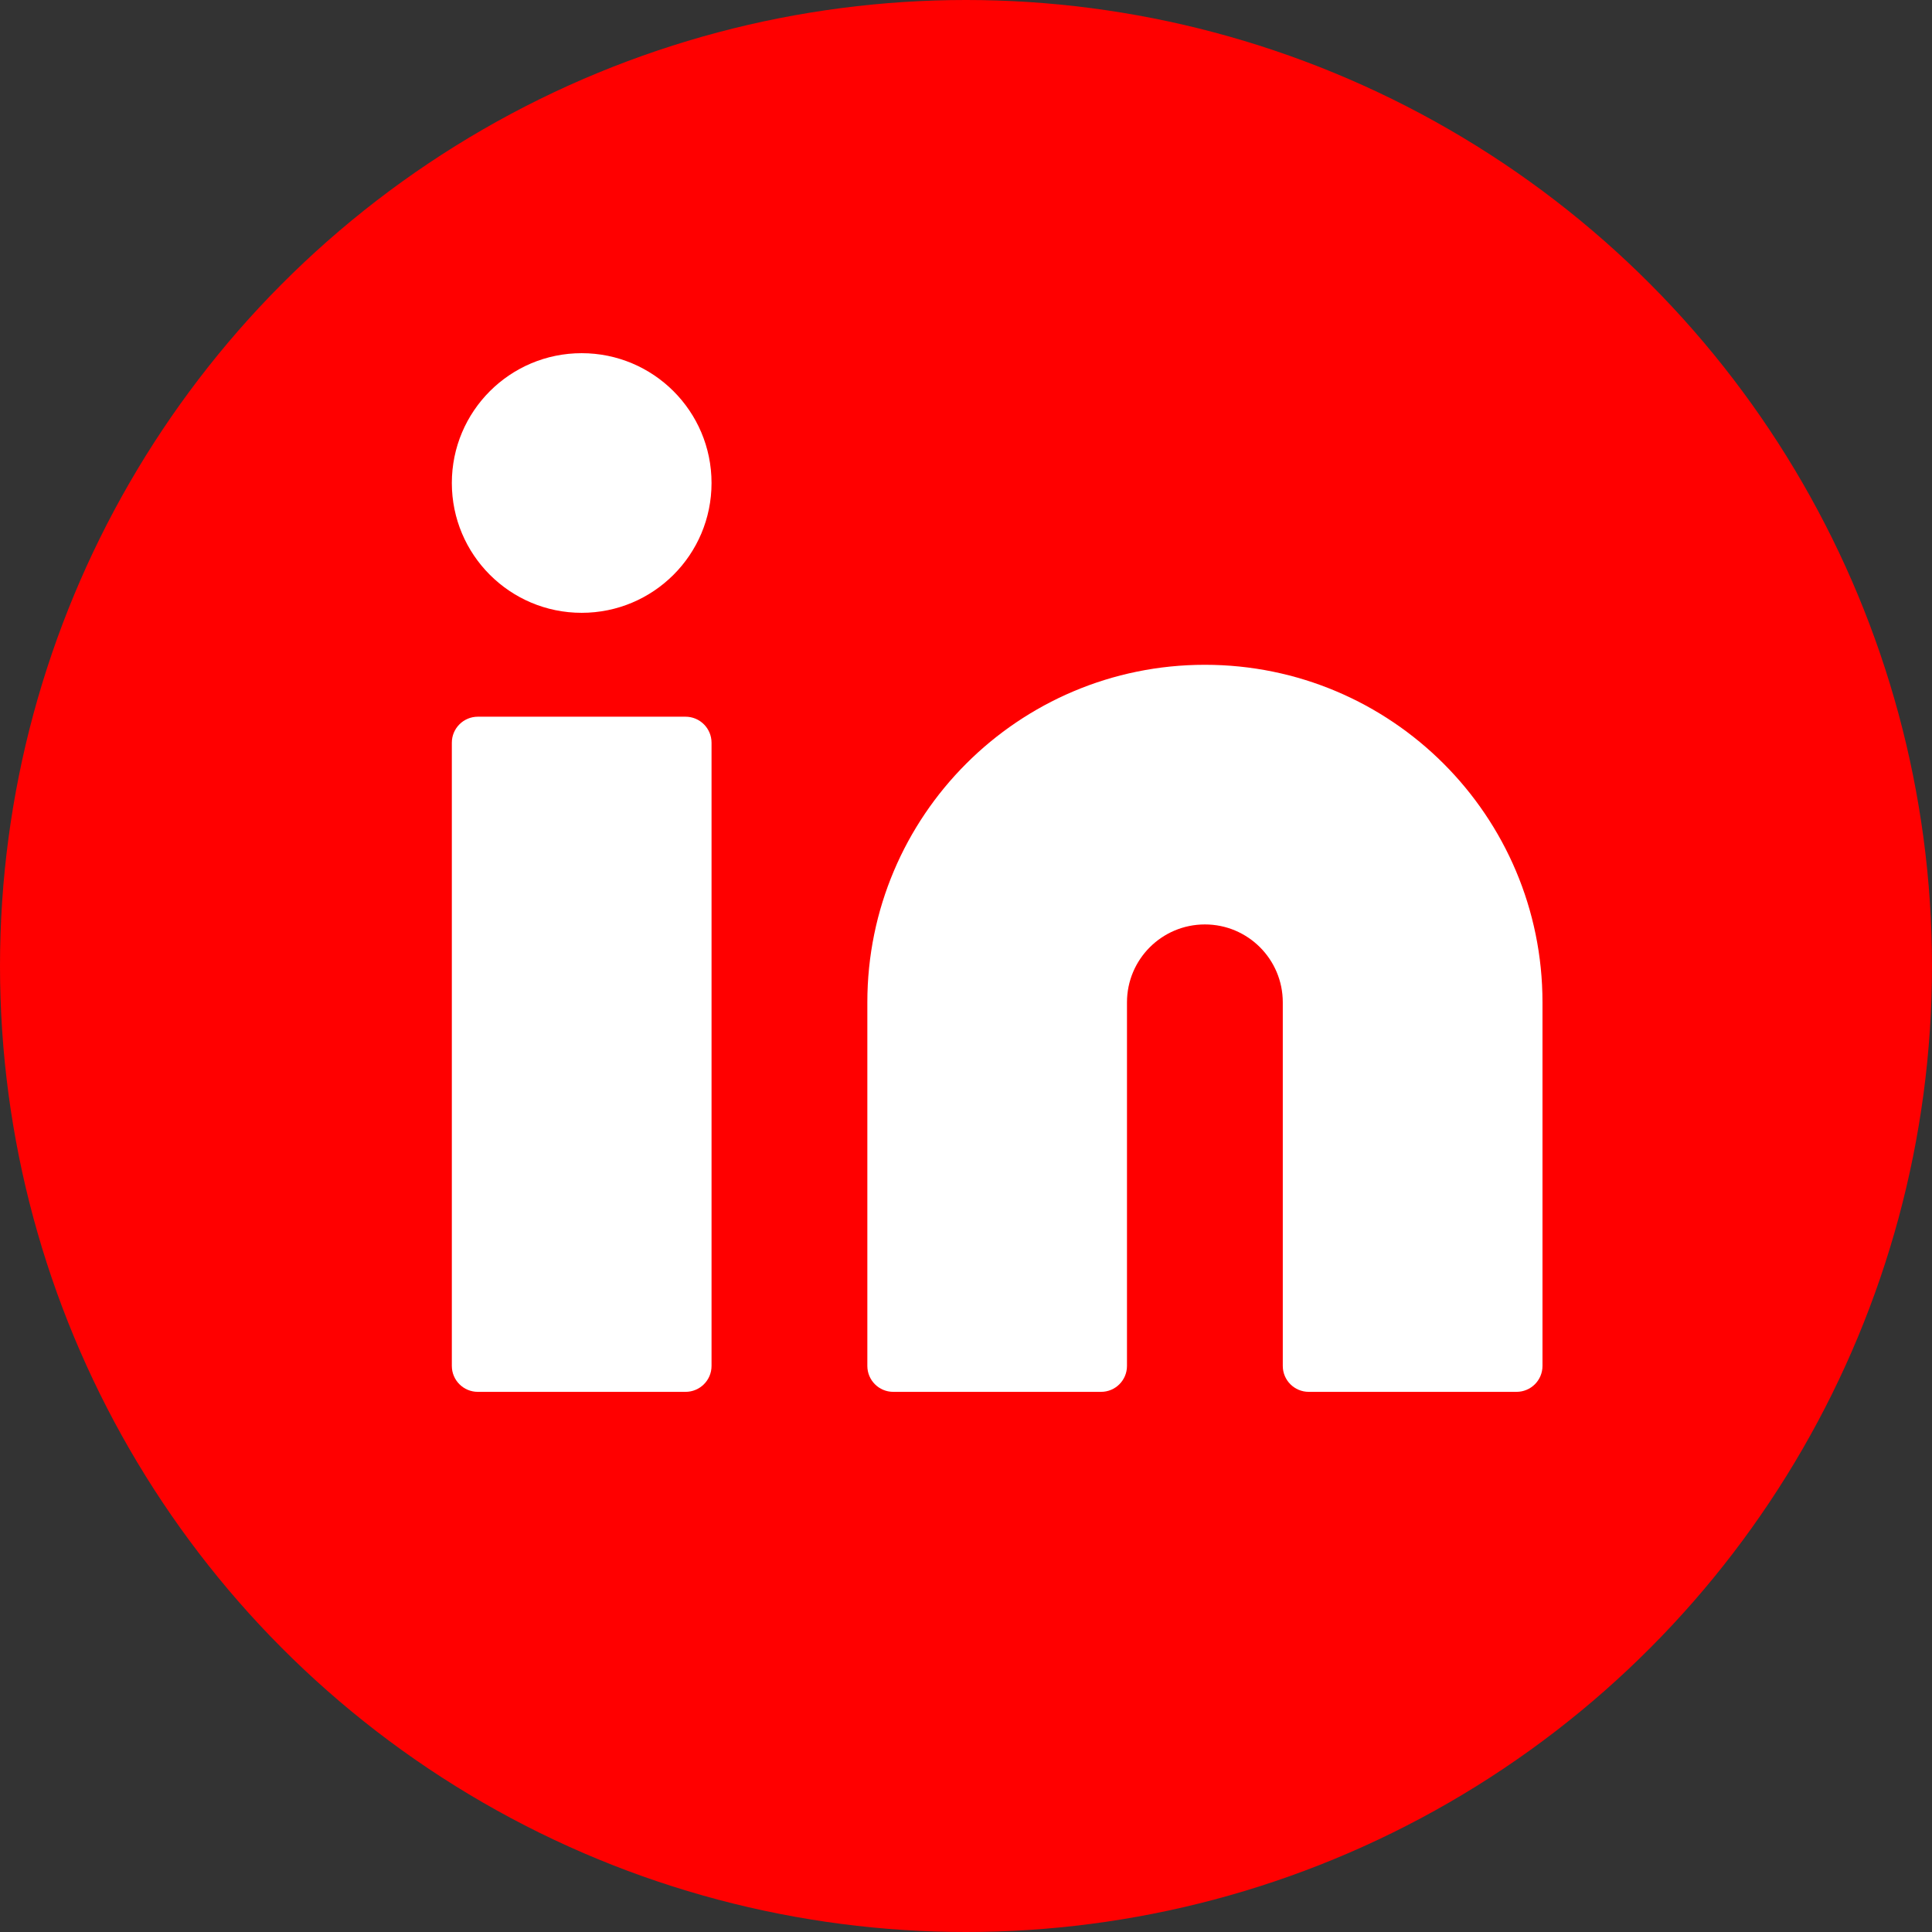
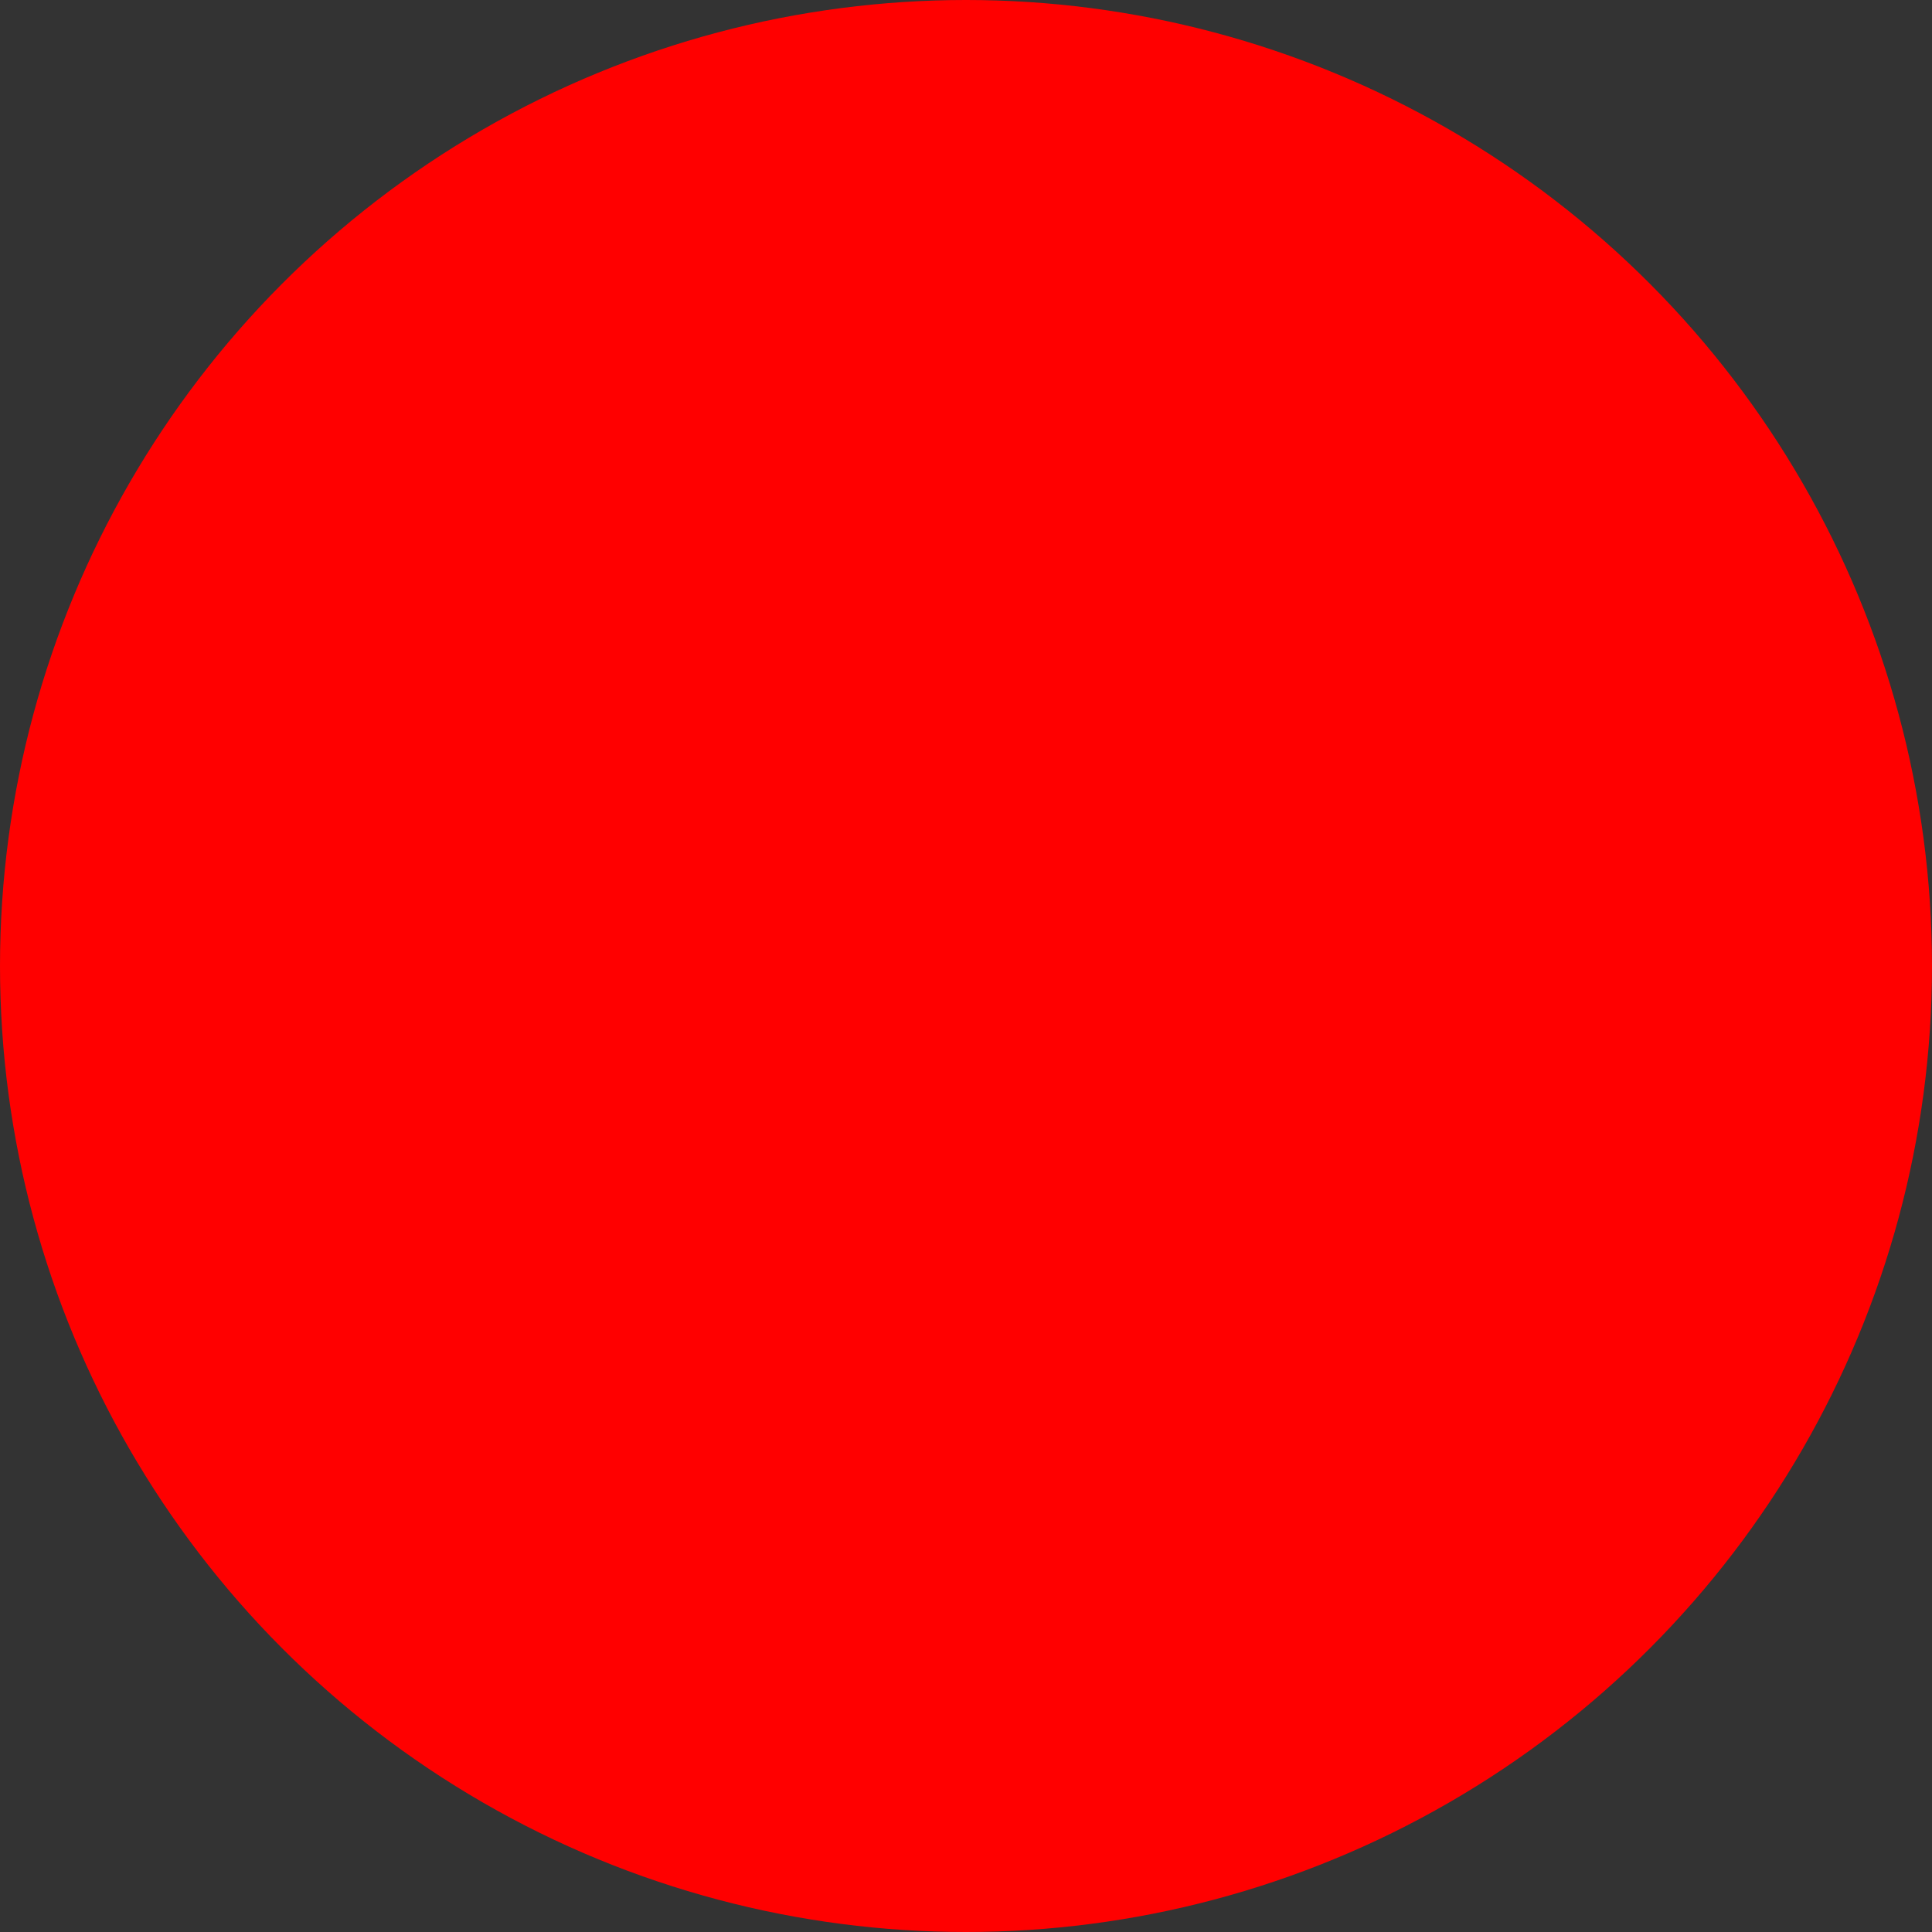
<svg xmlns="http://www.w3.org/2000/svg" width="31" height="31" viewBox="0 0 31 31" fill="none">
  <rect x="0" y="0" width="31" height="31" fill="#333333" stroke="none" />
  <circle cx="15.5" cy="15.5" r="15.5" fill="#FF0000" />
-   <path fill-rule="evenodd" clip-rule="evenodd" d="M19.333 10.667C16.342 10.667 13.917 13.092 13.917 16.083V21.917C13.917 22.147 14.103 22.333 14.333 22.333H17.667C17.897 22.333 18.083 22.147 18.083 21.917V16.083C18.083 15.393 18.643 14.833 19.333 14.833C20.024 14.833 20.583 15.393 20.583 16.083V21.917C20.583 22.147 20.77 22.333 21 22.333H24.333C24.564 22.333 24.75 22.147 24.75 21.917V16.083C24.75 13.092 22.325 10.667 19.333 10.667ZM11 11.5H7.667C7.437 11.5 7.25 11.687 7.25 11.917V21.917C7.25 22.147 7.437 22.333 7.667 22.333H11C11.23 22.333 11.417 22.147 11.417 21.917V11.917C11.417 11.687 11.23 11.5 11 11.5ZM9.333 5.667C8.183 5.667 7.25 6.599 7.25 7.75C7.25 8.901 8.183 9.833 9.333 9.833C10.484 9.833 11.417 8.901 11.417 7.75C11.417 6.599 10.484 5.667 9.333 5.667Z" fill="white" />
</svg>